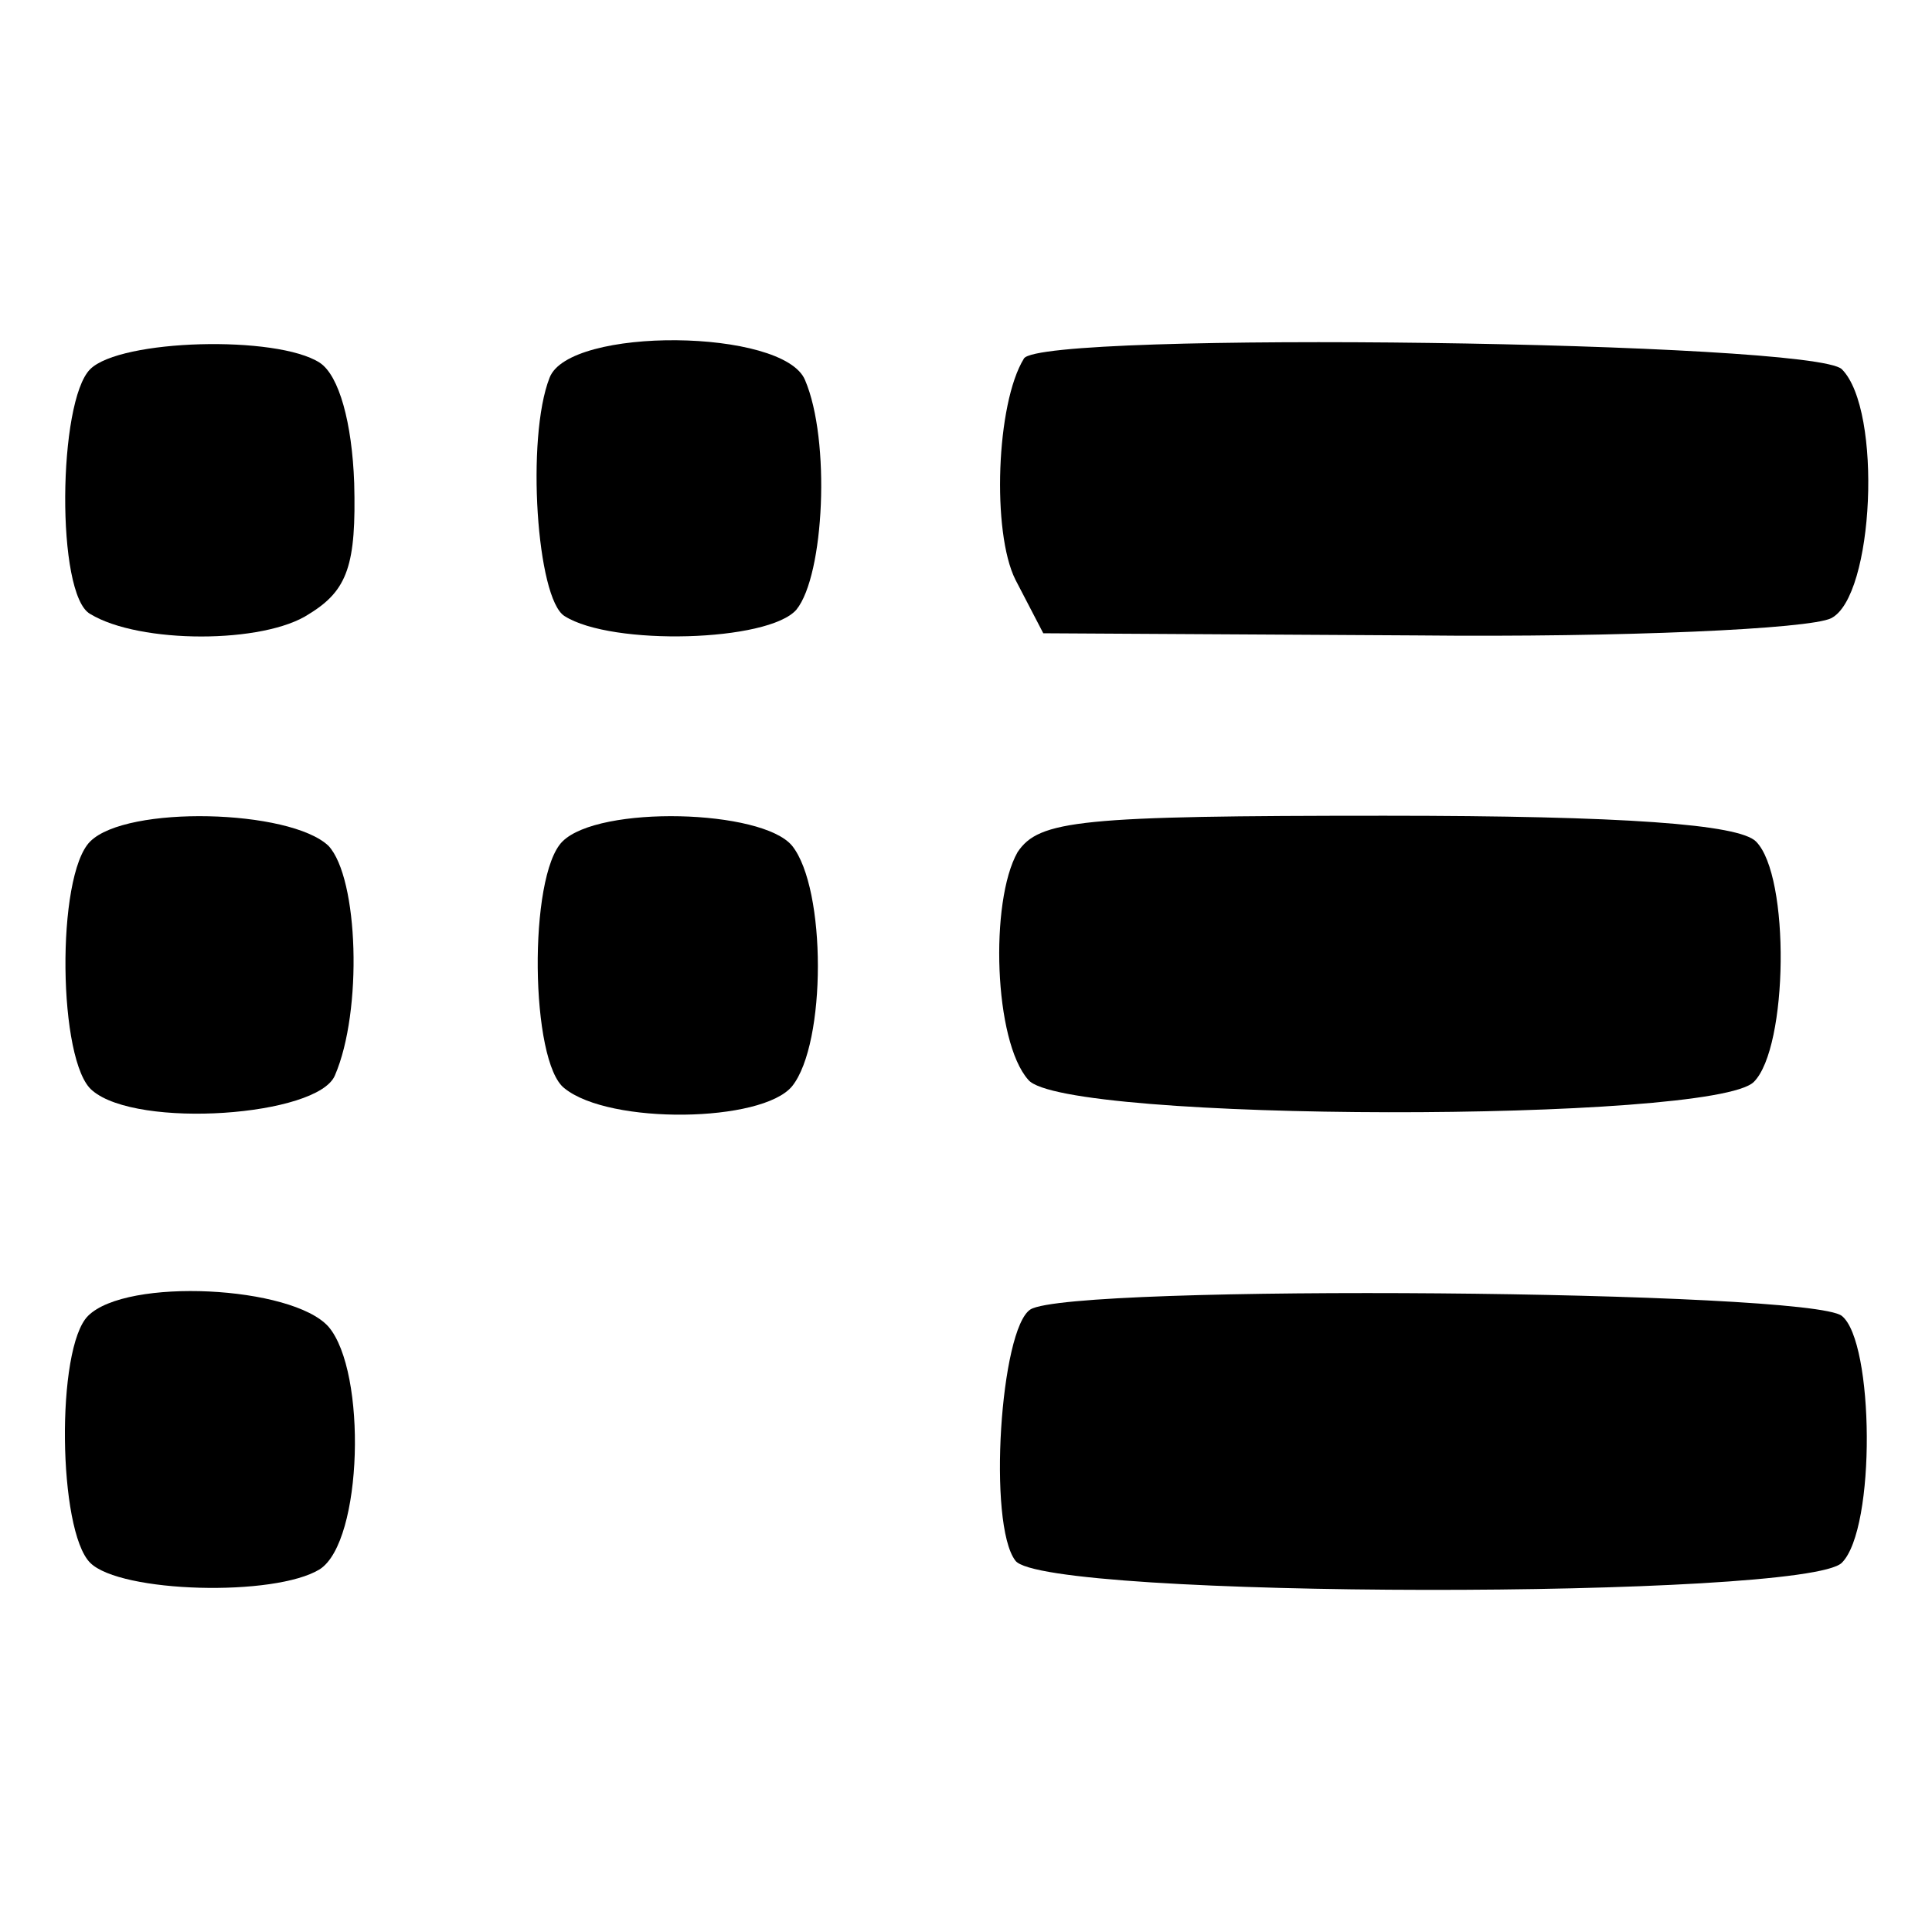
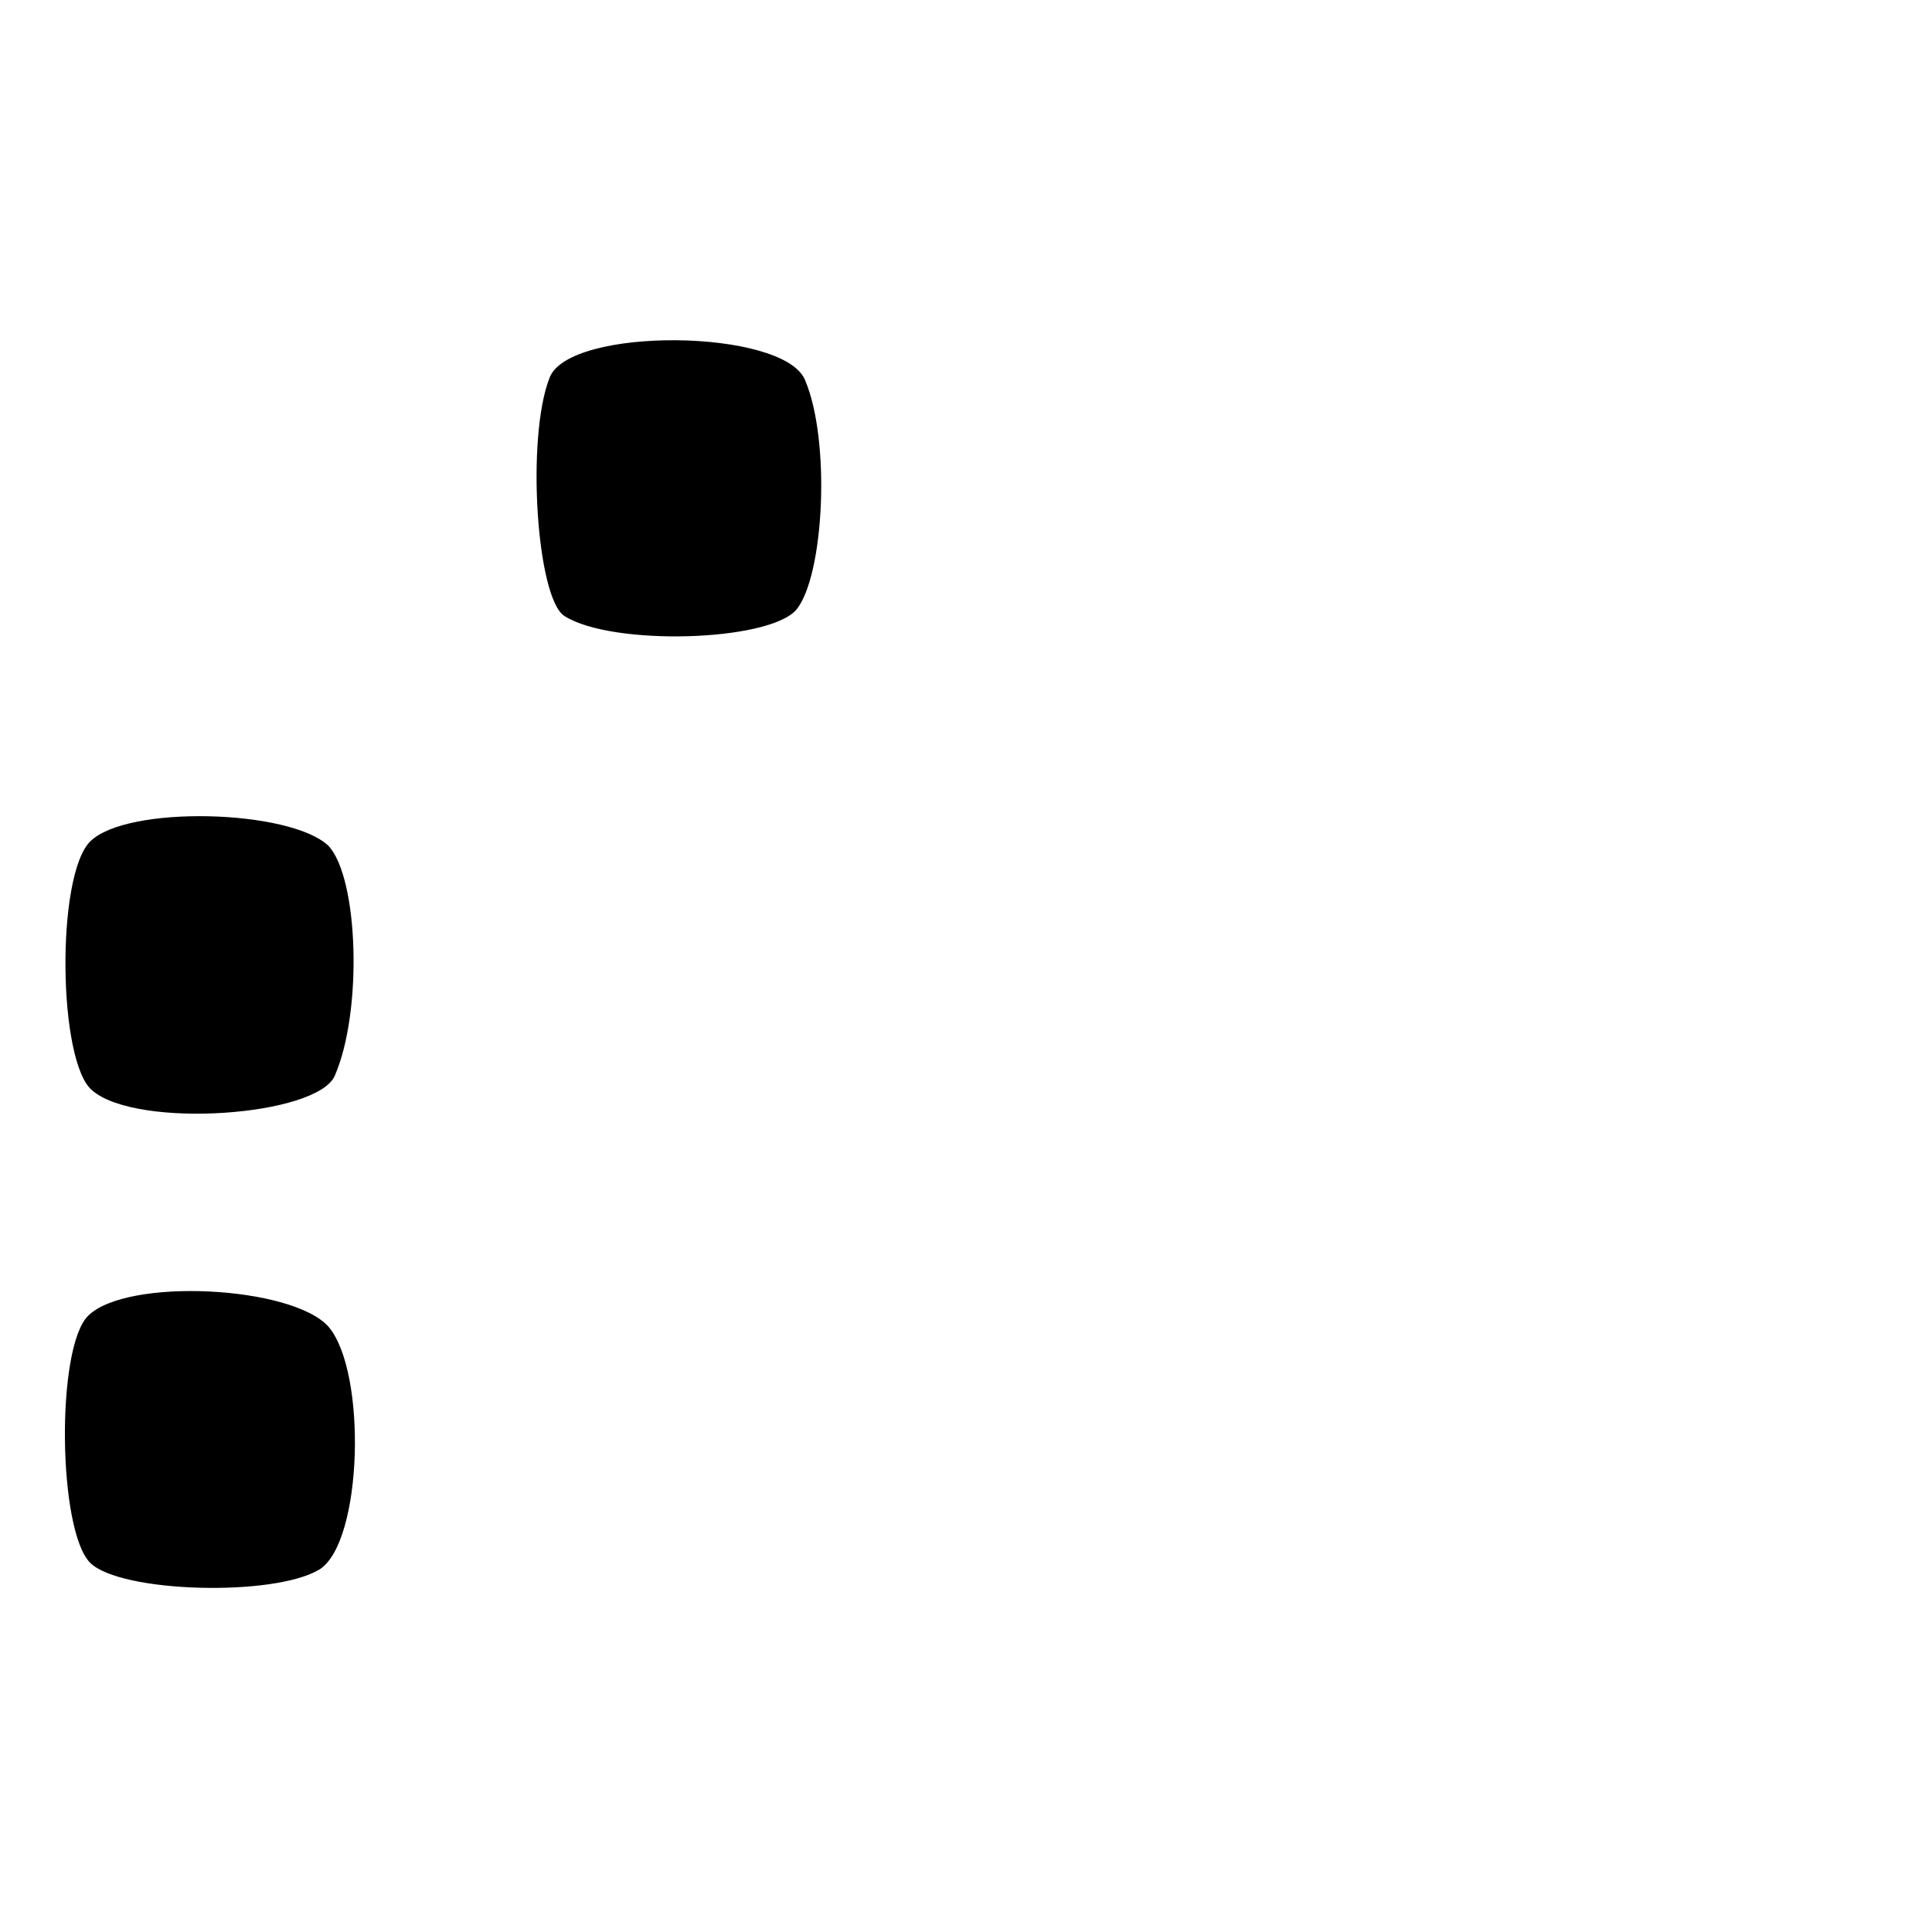
<svg xmlns="http://www.w3.org/2000/svg" version="1.0" width="90pt" height="90pt" viewBox="0 0 90 90" preserveAspectRatio="xMidYMid meet">
  <g transform="translate(0,90) scale(0.1,-0.1)" fill="#000000" stroke="none">
-     <path d="M42 728 c-15 -15 -16 -105 0 -114 23 -14 81 -14 102 0 18 11 22 23 21 61 -1 28 -7 50 -16 56 -20 13 -93 11 -107 -3z" />
    <path d="M256 724 c-11 -28 -6 -103 7 -111 22 -14 95 -12 108 3 13 16 16 79 4 107 -10 24 -110 25 -119 1z" />
-     <path d="M477 733 c-13 -21 -15 -81 -4 -103 l13 -25 174 -1 c96 -1 183 3 193 8 20 10 24 97 5 116 -13 13 -373 18 -381 5z" />
    <path d="M42 508 c-16 -16 -15 -103 1 -116 21 -18 105 -12 113 7 13 30 11 92 -3 107 -18 17 -94 19 -111 2z" />
-     <path d="M262 508 c-16 -16 -15 -103 1 -115 21 -17 92 -16 106 1 16 20 16 92 0 112 -14 17 -90 19 -107 2z" />
-     <path d="M474 503 c-13 -23 -11 -88 5 -106 16 -20 319 -20 338 -1 16 16 17 96 1 112 -8 8 -61 12 -173 12 -142 0 -161 -2 -171 -17z" />
    <path d="M41 287 c-15 -15 -14 -100 1 -115 14 -14 86 -16 107 -3 20 13 22 92 4 113 -17 19 -94 23 -112 5z" />
-     <path d="M480 290 c-14 -9 -20 -100 -7 -117 13 -18 368 -18 385 -1 16 16 15 103 0 115 -15 12 -359 15 -378 3z" />
  </g>
</svg>